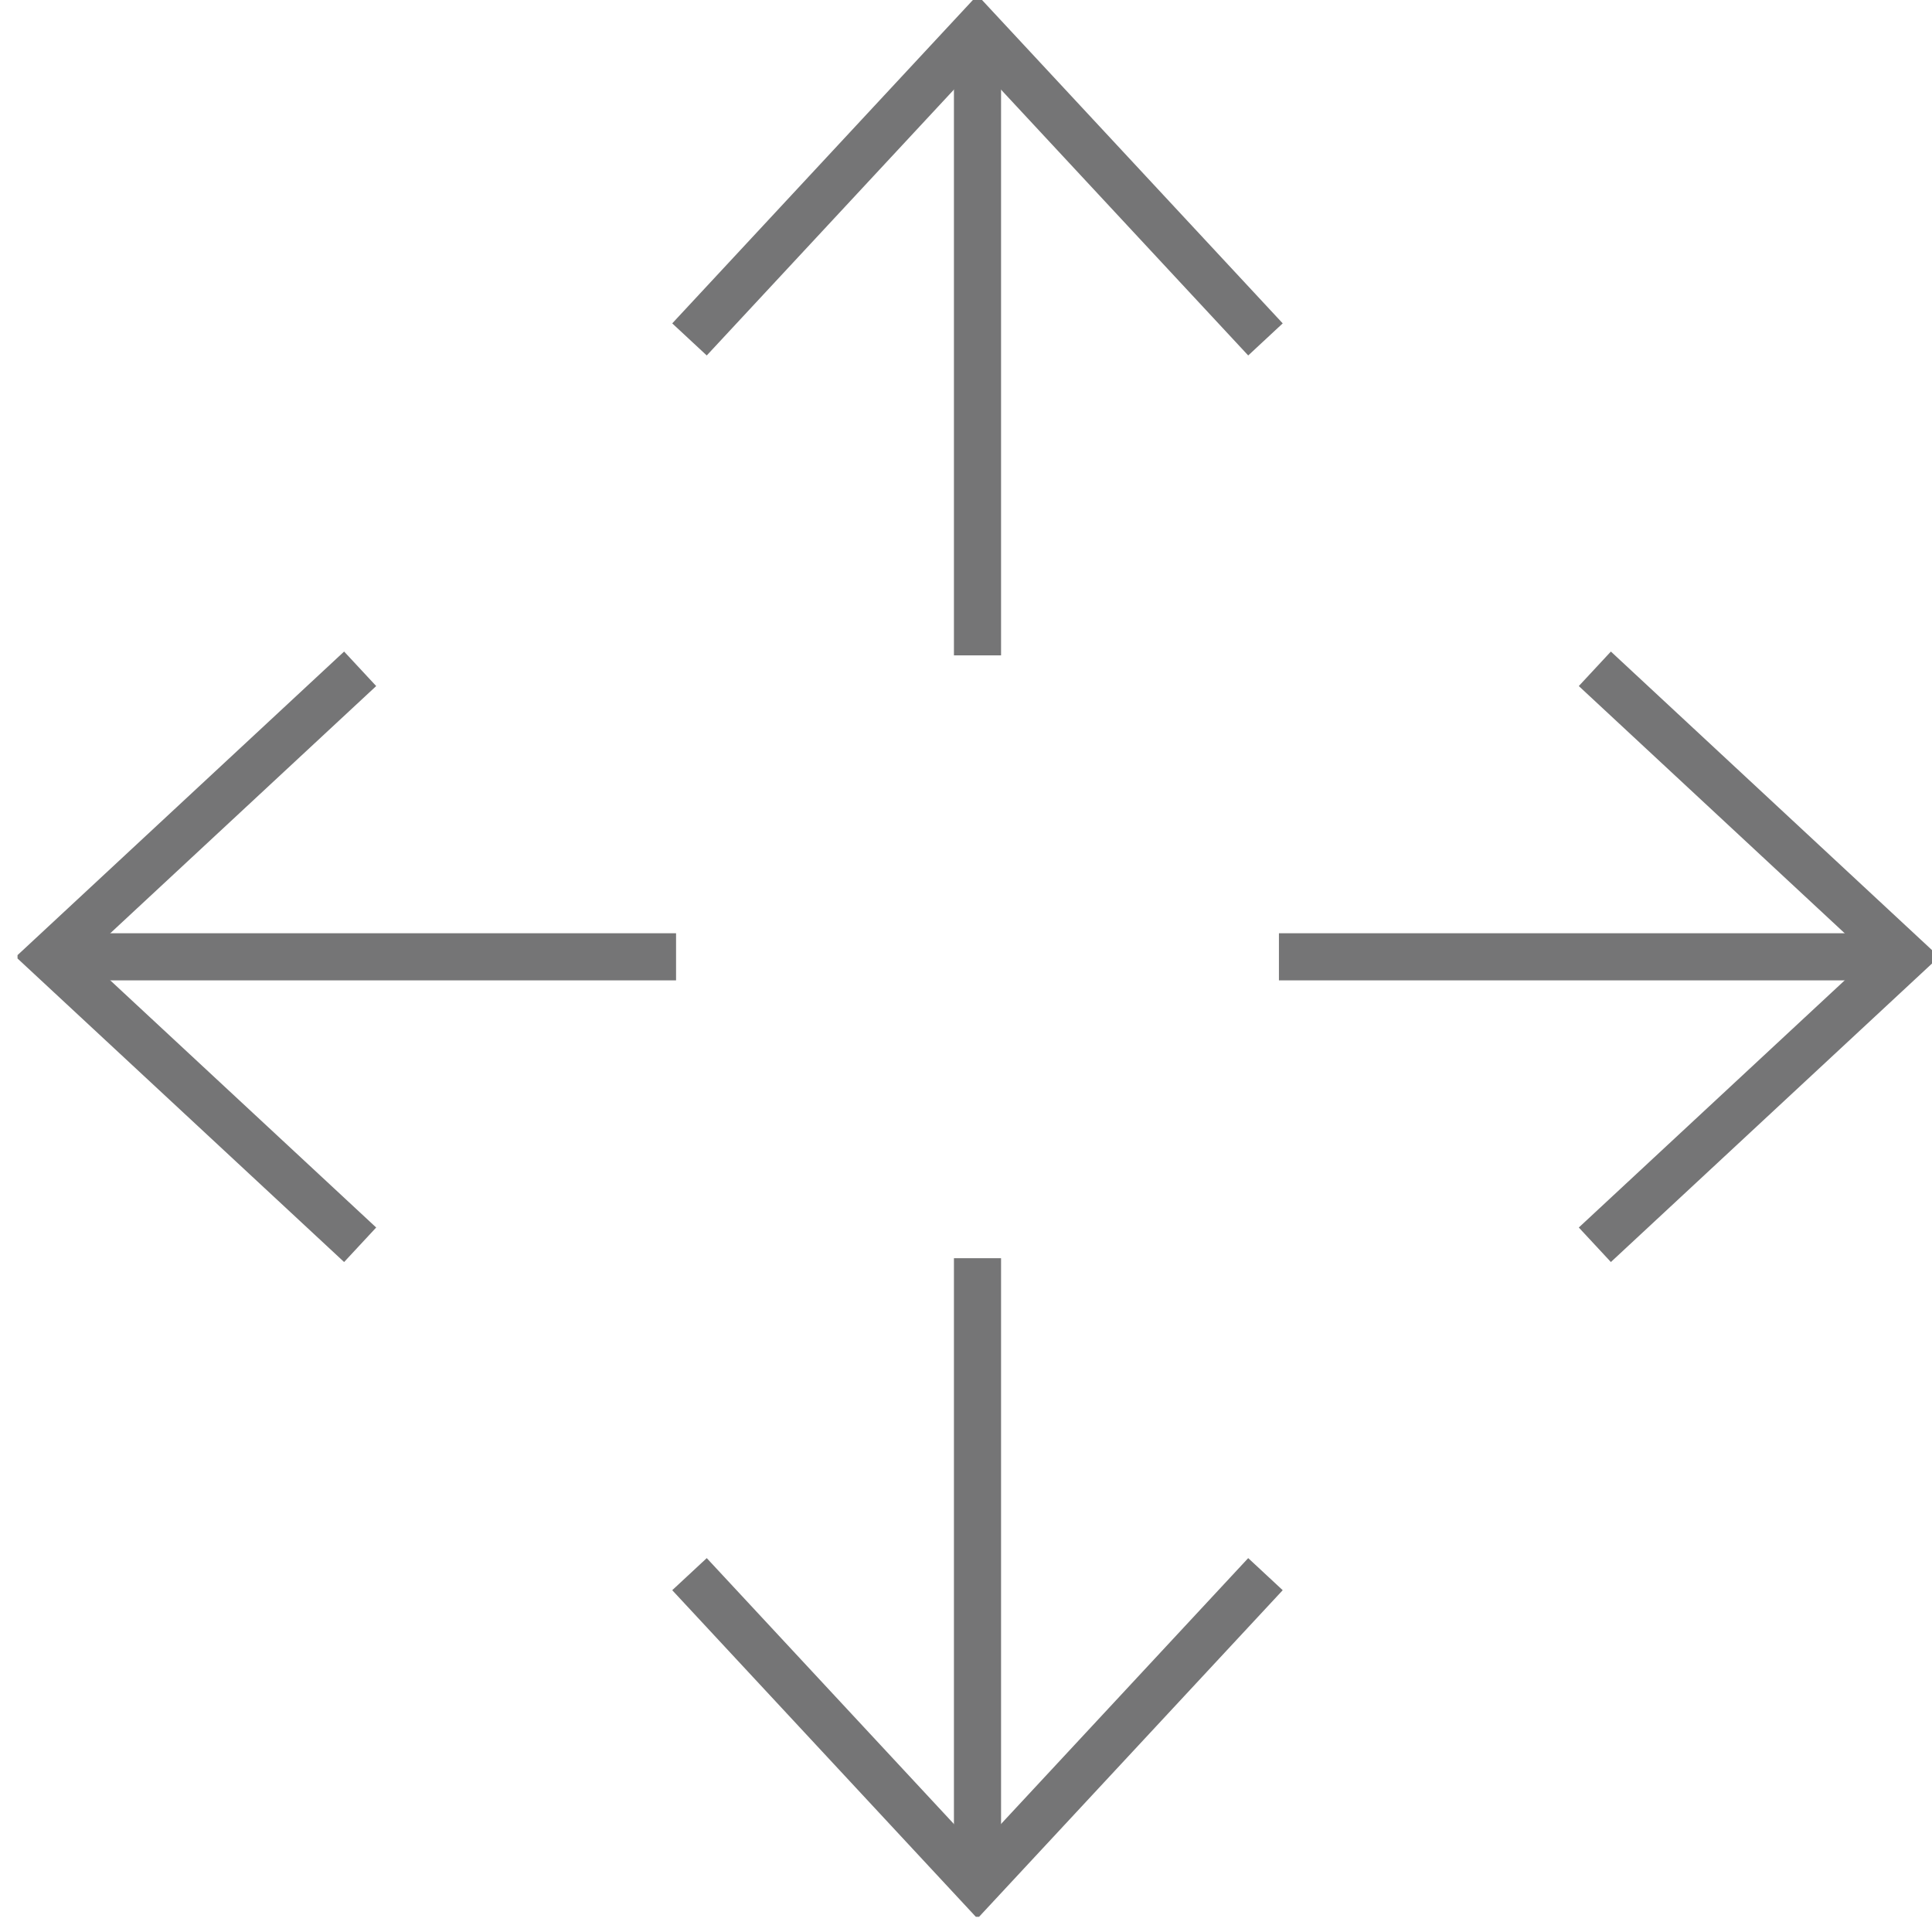
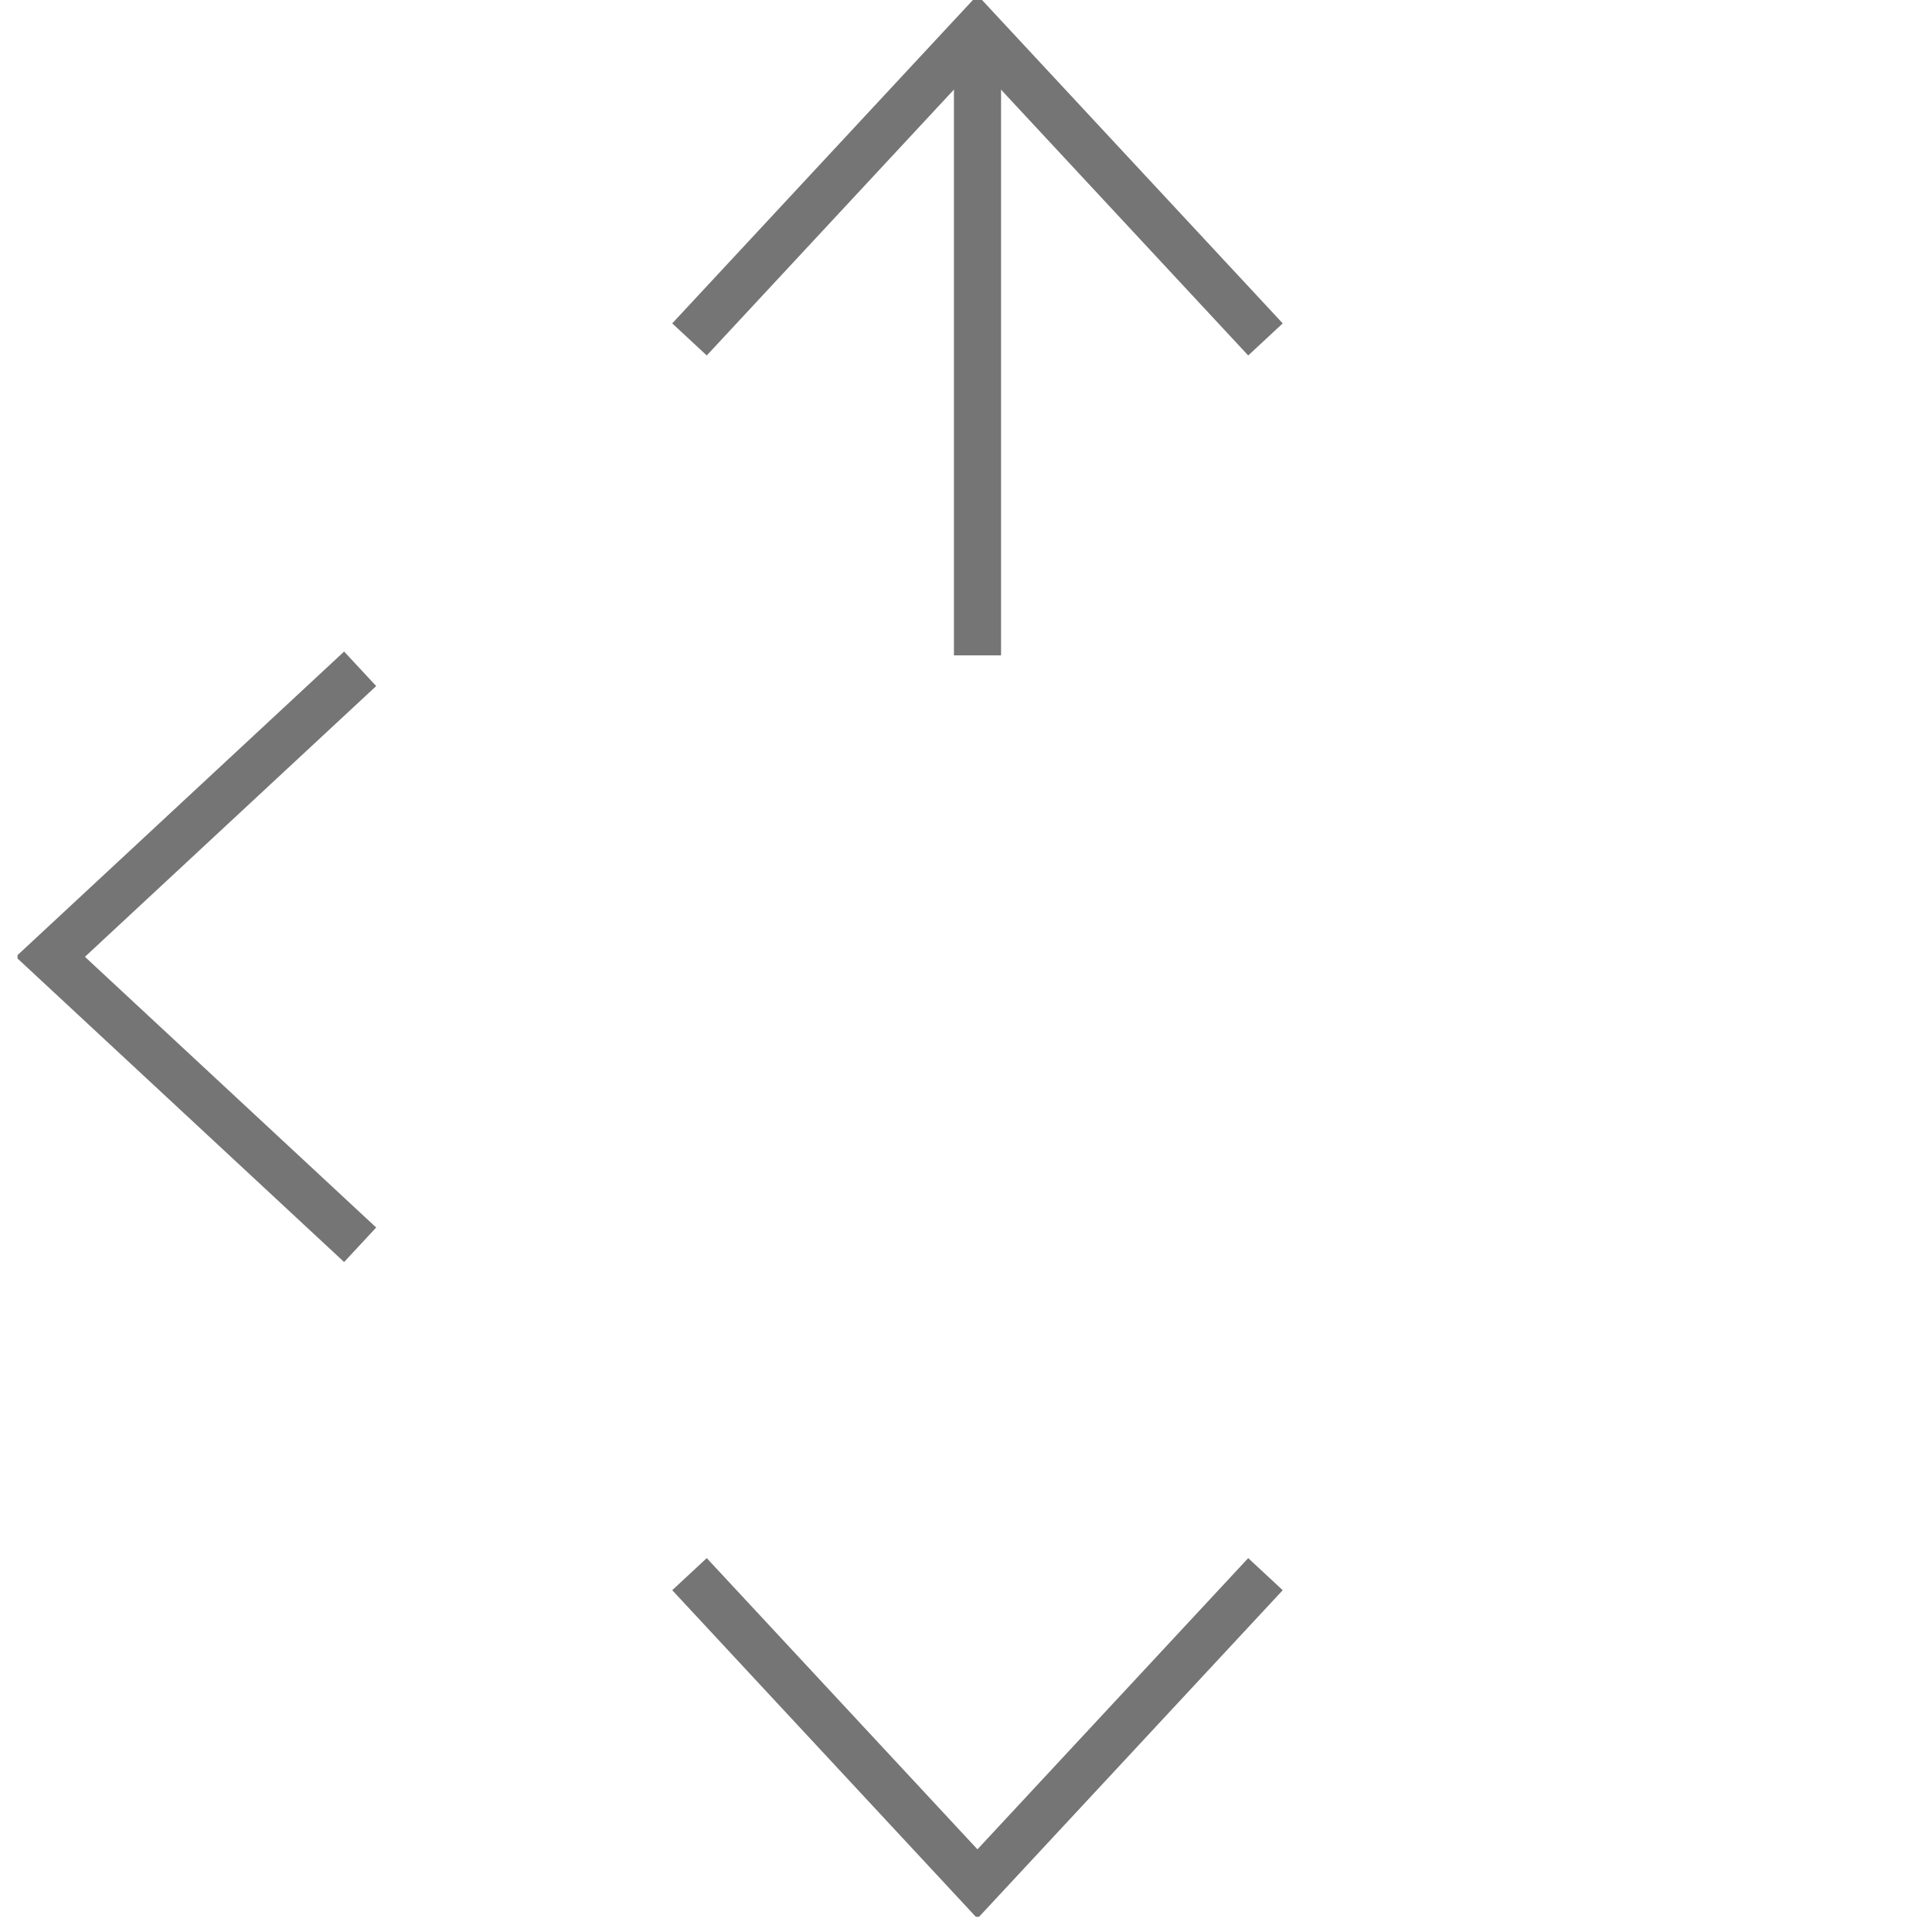
<svg xmlns="http://www.w3.org/2000/svg" xmlns:xlink="http://www.w3.org/1999/xlink" version="1.1" id="Layer_1" x="0px" y="0px" width="41px" height="41px" viewBox="0 0 41 41" enable-background="new 0 0 41 41" xml:space="preserve">
  <g>
    <defs>
      <rect id="SVGID_1_" x="0.372" y="-0.067" width="40.744" height="40.744" />
    </defs>
    <clipPath id="SVGID_2_">
      <use xlink:href="#SVGID_1_" overflow="visible" />
    </clipPath>
-     <line clip-path="url(#SVGID_2_)" fill="none" stroke="#757576" x1="27.141" y1="20.305" x2="40.419" y2="20.305" />
-     <polyline clip-path="url(#SVGID_2_)" fill="none" stroke="#757576" points="33.845,26.416 40.419,20.305 33.845,14.193  " />
-     <line clip-path="url(#SVGID_2_)" fill="none" stroke="#757576" x1="14.347" y1="20.305" x2="1.068" y2="20.305" />
    <polyline clip-path="url(#SVGID_2_)" fill="none" stroke="#757576" points="7.643,26.416 1.068,20.305 7.643,14.193  " />
    <line clip-path="url(#SVGID_2_)" fill="none" stroke="#757576" x1="20.744" y1="13.908" x2="20.744" y2="0.629" />
    <polyline clip-path="url(#SVGID_2_)" fill="none" stroke="#757576" points="26.855,7.203 20.743,0.63 14.632,7.203  " />
-     <line clip-path="url(#SVGID_2_)" fill="none" stroke="#757576" x1="20.744" y1="26.701" x2="20.744" y2="39.98" />
    <polyline clip-path="url(#SVGID_2_)" fill="none" stroke="#757576" points="26.855,33.406 20.743,39.98 14.632,33.406  " />
  </g>
</svg>